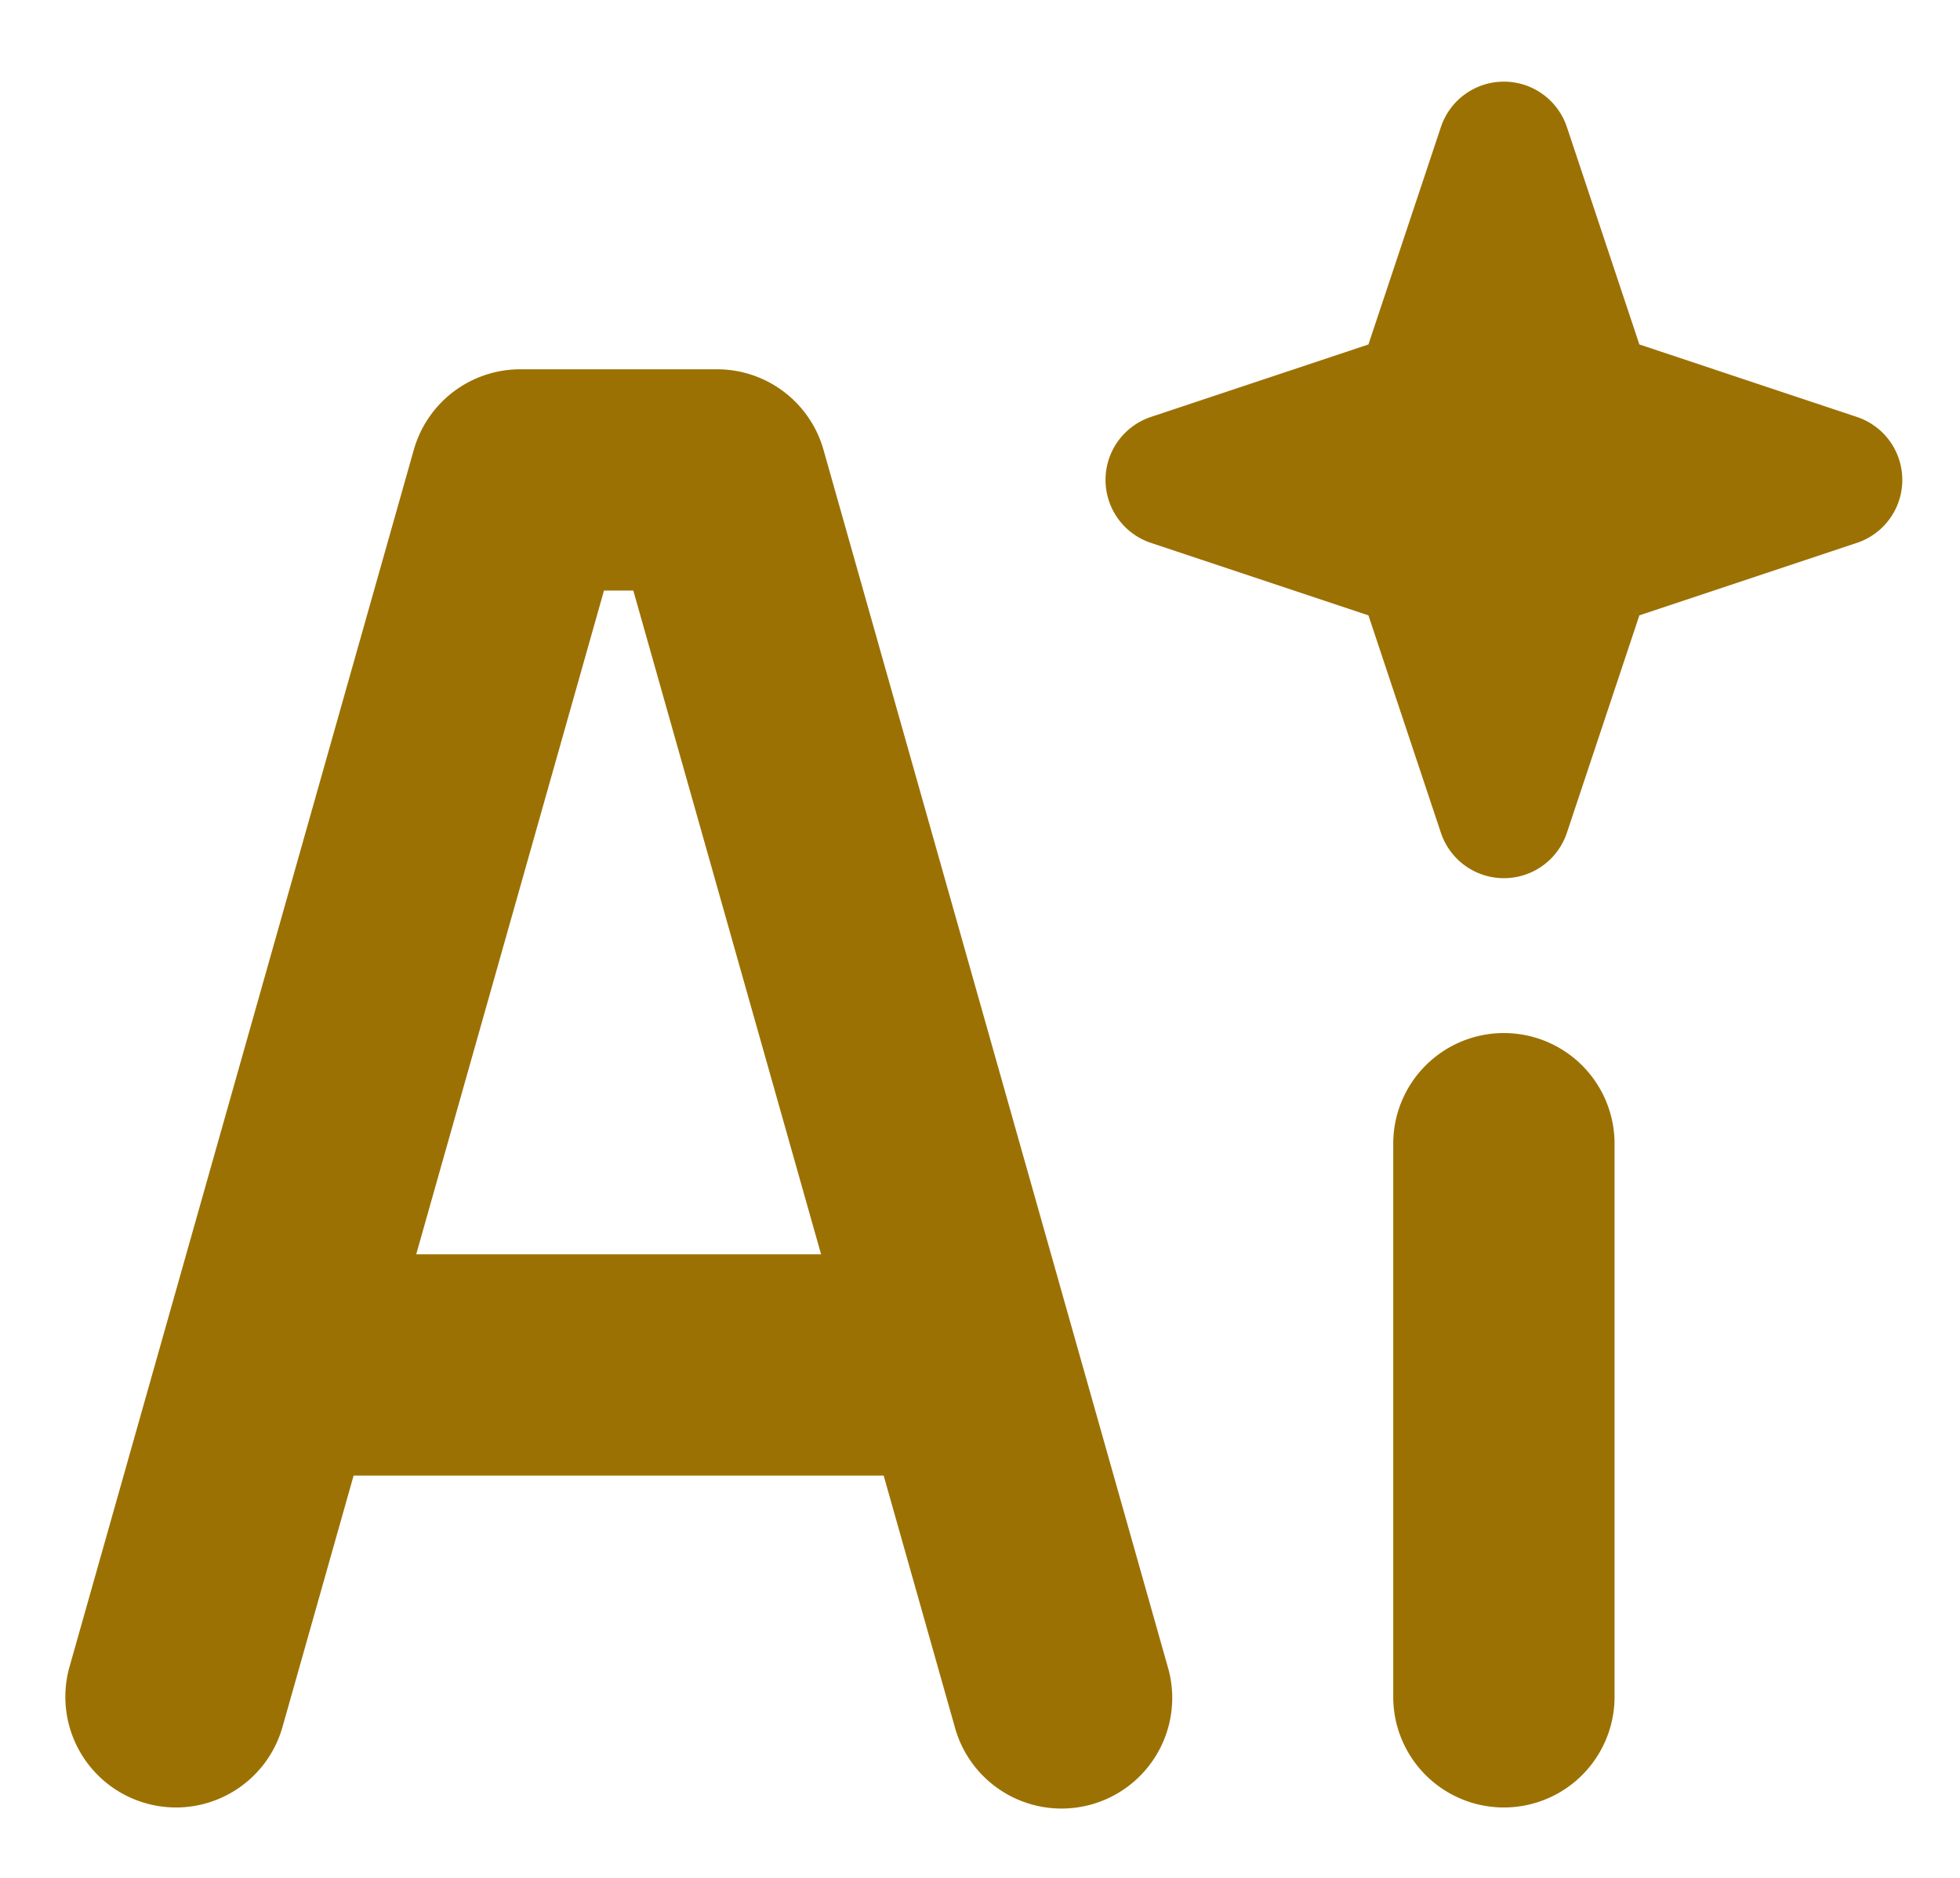
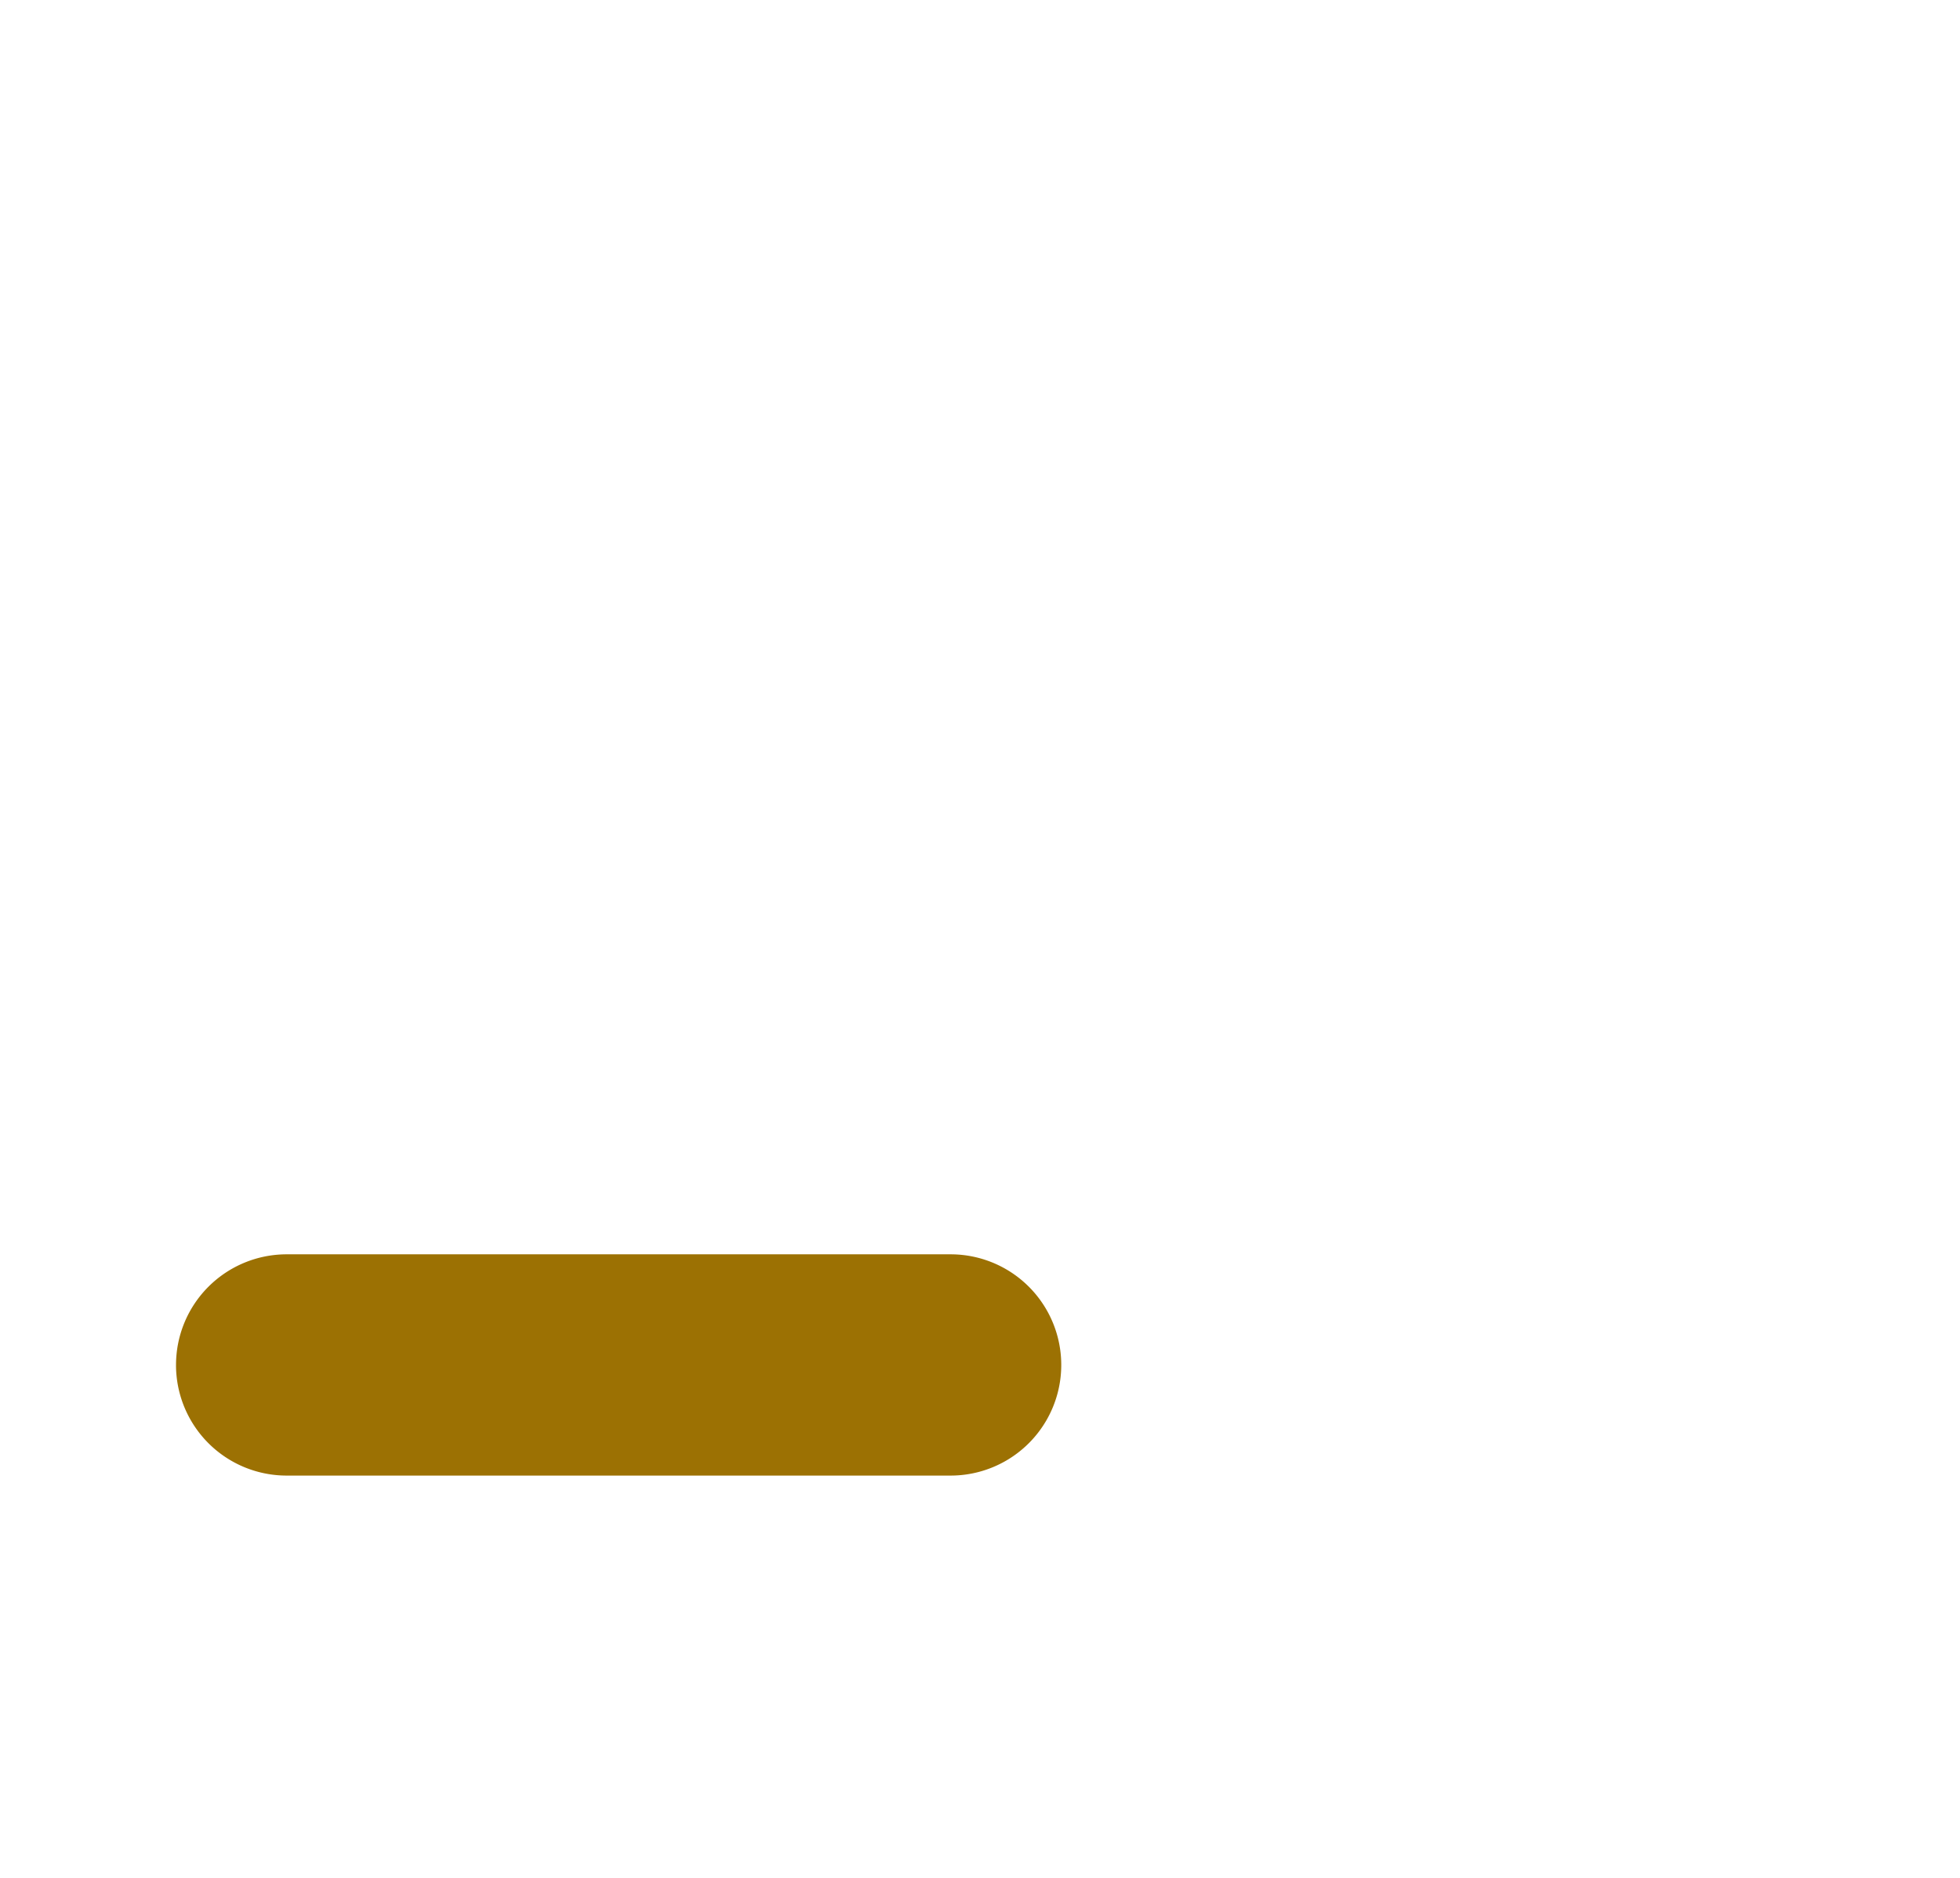
<svg xmlns="http://www.w3.org/2000/svg" width="120" height="115" fill="none">
-   <path fill-rule="evenodd" clip-rule="evenodd" d="M92.076 5c1.75 0 3.303 1.12 3.856 2.78l4.438 13.315 13.316 4.438a4.064 4.064 0 010 7.713l-13.316 4.438L95.932 51a4.065 4.065 0 01-7.713 0l-4.438-13.316-13.316-4.438a4.065 4.065 0 010-7.713l13.316-4.438 4.438-13.316A4.065 4.065 0 0192.076 5zm0 58.264a6.775 6.775 0 016.774 6.775v33.875a6.775 6.775 0 01-13.55 0V70.039a6.775 6.775 0 016.776-6.775zM25.335 27.546a6.775 6.775 0 016.52-4.931h12.043a6.775 6.775 0 016.52 4.93l21.076 74.525a6.775 6.775 0 11-13.038 3.687L38.774 36.165h-1.795l-19.683 69.592a6.775 6.775 0 11-13.039-3.687l21.078-74.524z" fill="#9C7103" />
-   <path fill-rule="evenodd" clip-rule="evenodd" d="M10.777 83.589a6.775 6.775 0 016.775-6.775H58.2a6.775 6.775 0 110 13.55H17.55a6.775 6.775 0 01-6.774-6.775z" fill="#9C7103" />
+   <path fill-rule="evenodd" clip-rule="evenodd" d="M10.777 83.589a6.775 6.775 0 016.775-6.775H58.2a6.775 6.775 0 110 13.55H17.55a6.775 6.775 0 01-6.774-6.775" fill="#9C7103" />
</svg>